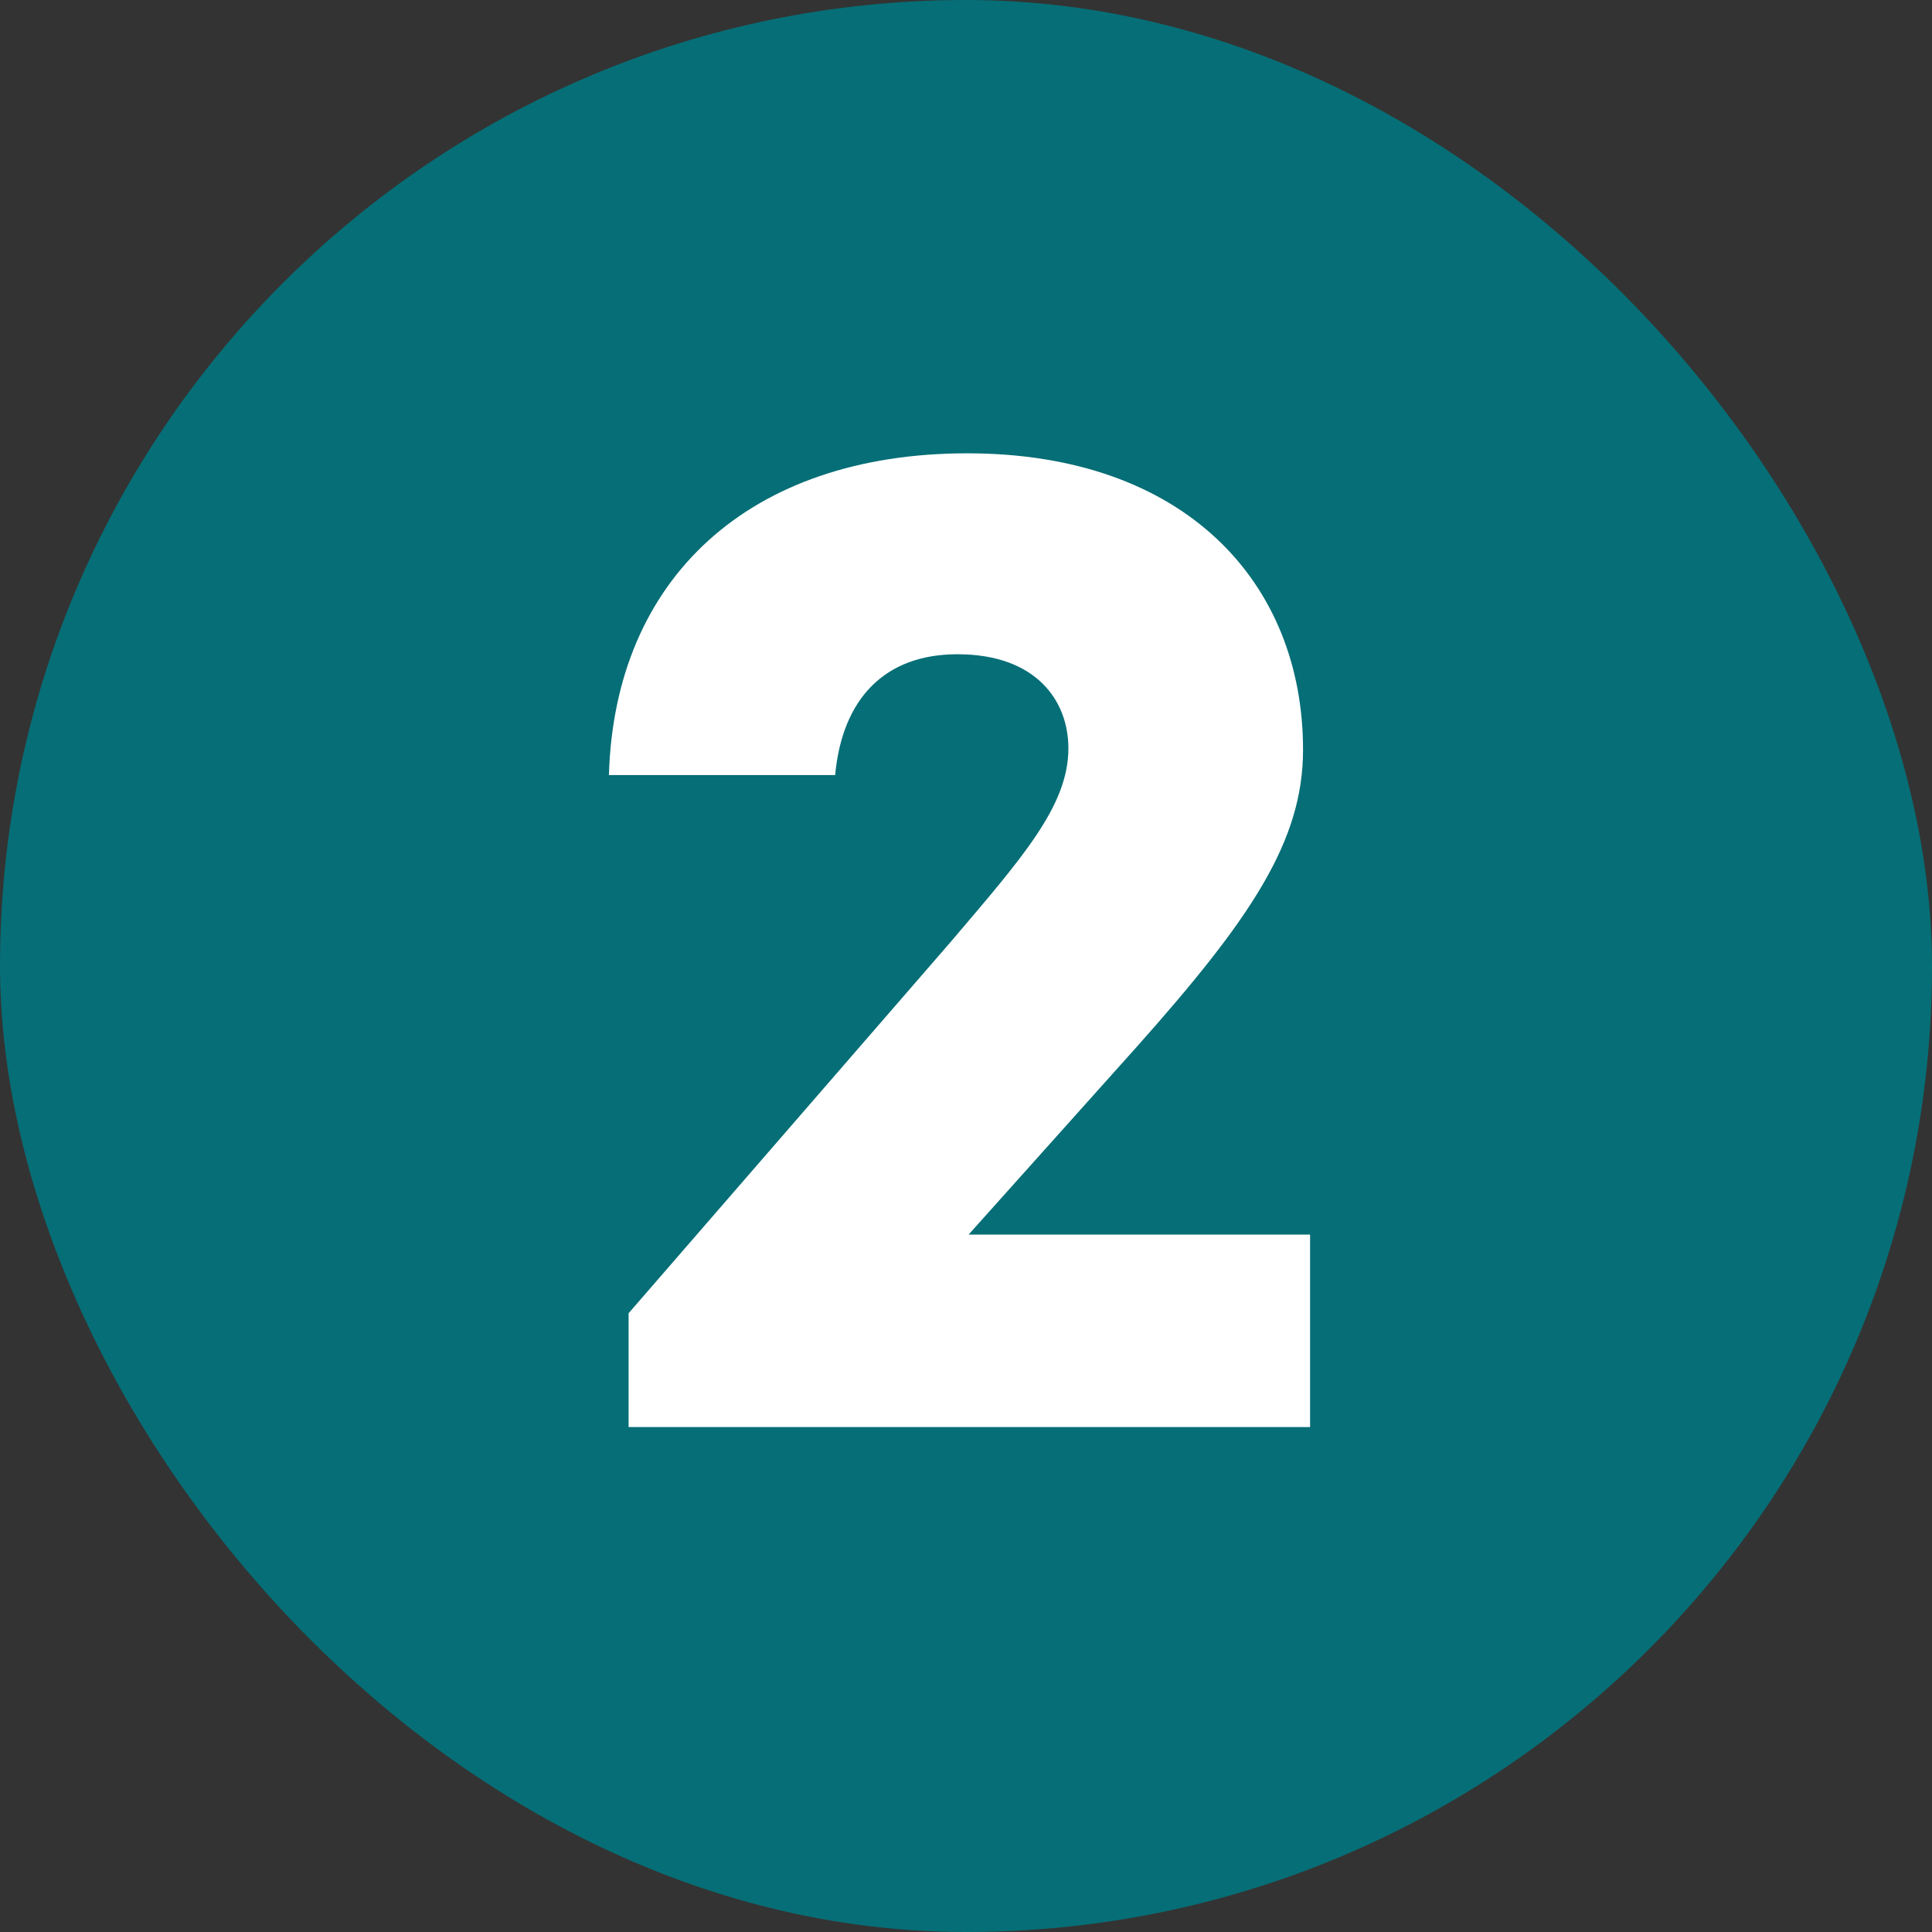
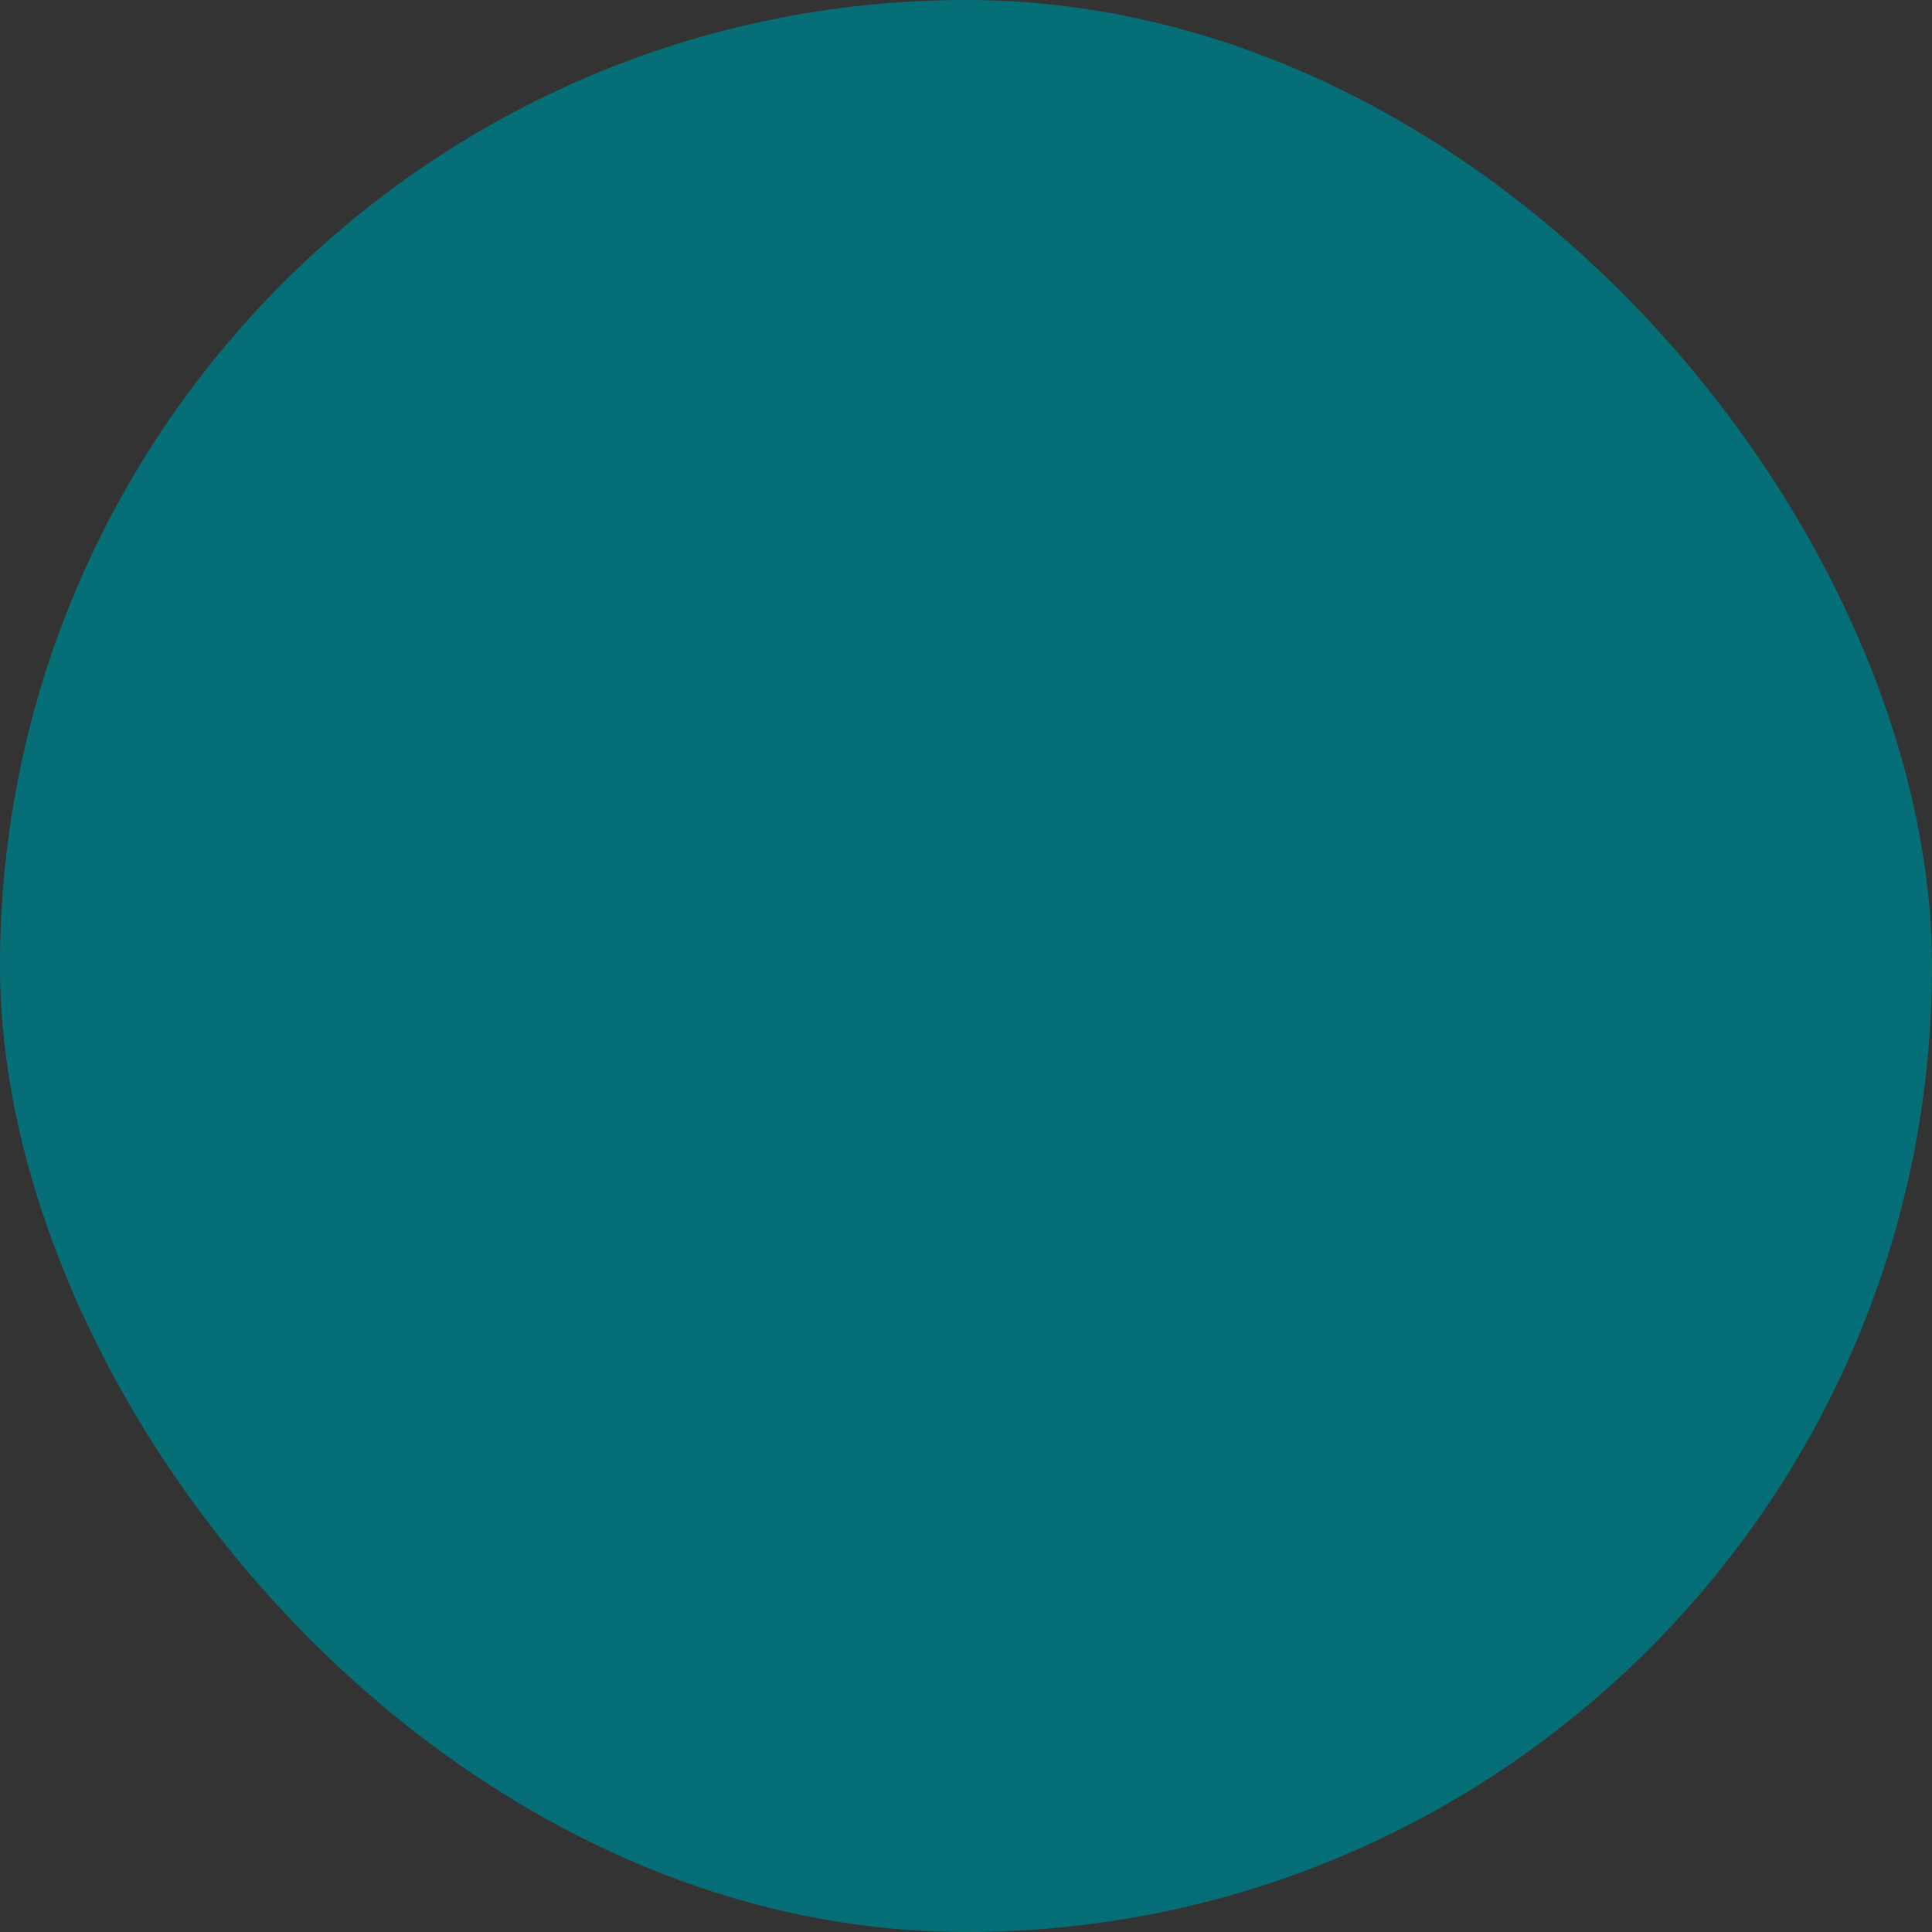
<svg xmlns="http://www.w3.org/2000/svg" width="44" height="44" viewBox="0 0 44 44" fill="none">
  <rect x="0" y="0" width="44" height="44" fill="#333333" stroke="none" />
  <rect width="44" height="44" rx="22" fill="#066E76" />
-   <path d="M22.06 28.116H29.836V32.5H14.316V29.908L21.644 21.46C23.276 19.54 24.332 18.356 24.332 17.044C24.332 15.956 23.596 14.9 21.804 14.9C20.14 14.9 19.18 15.924 19.02 17.652H13.868C13.996 13.172 17.068 10.324 22.028 10.324C26.988 10.324 29.676 13.268 29.676 17.076C29.676 19.156 28.492 20.916 25.9 23.828L22.06 28.116Z" fill="white" />
</svg>